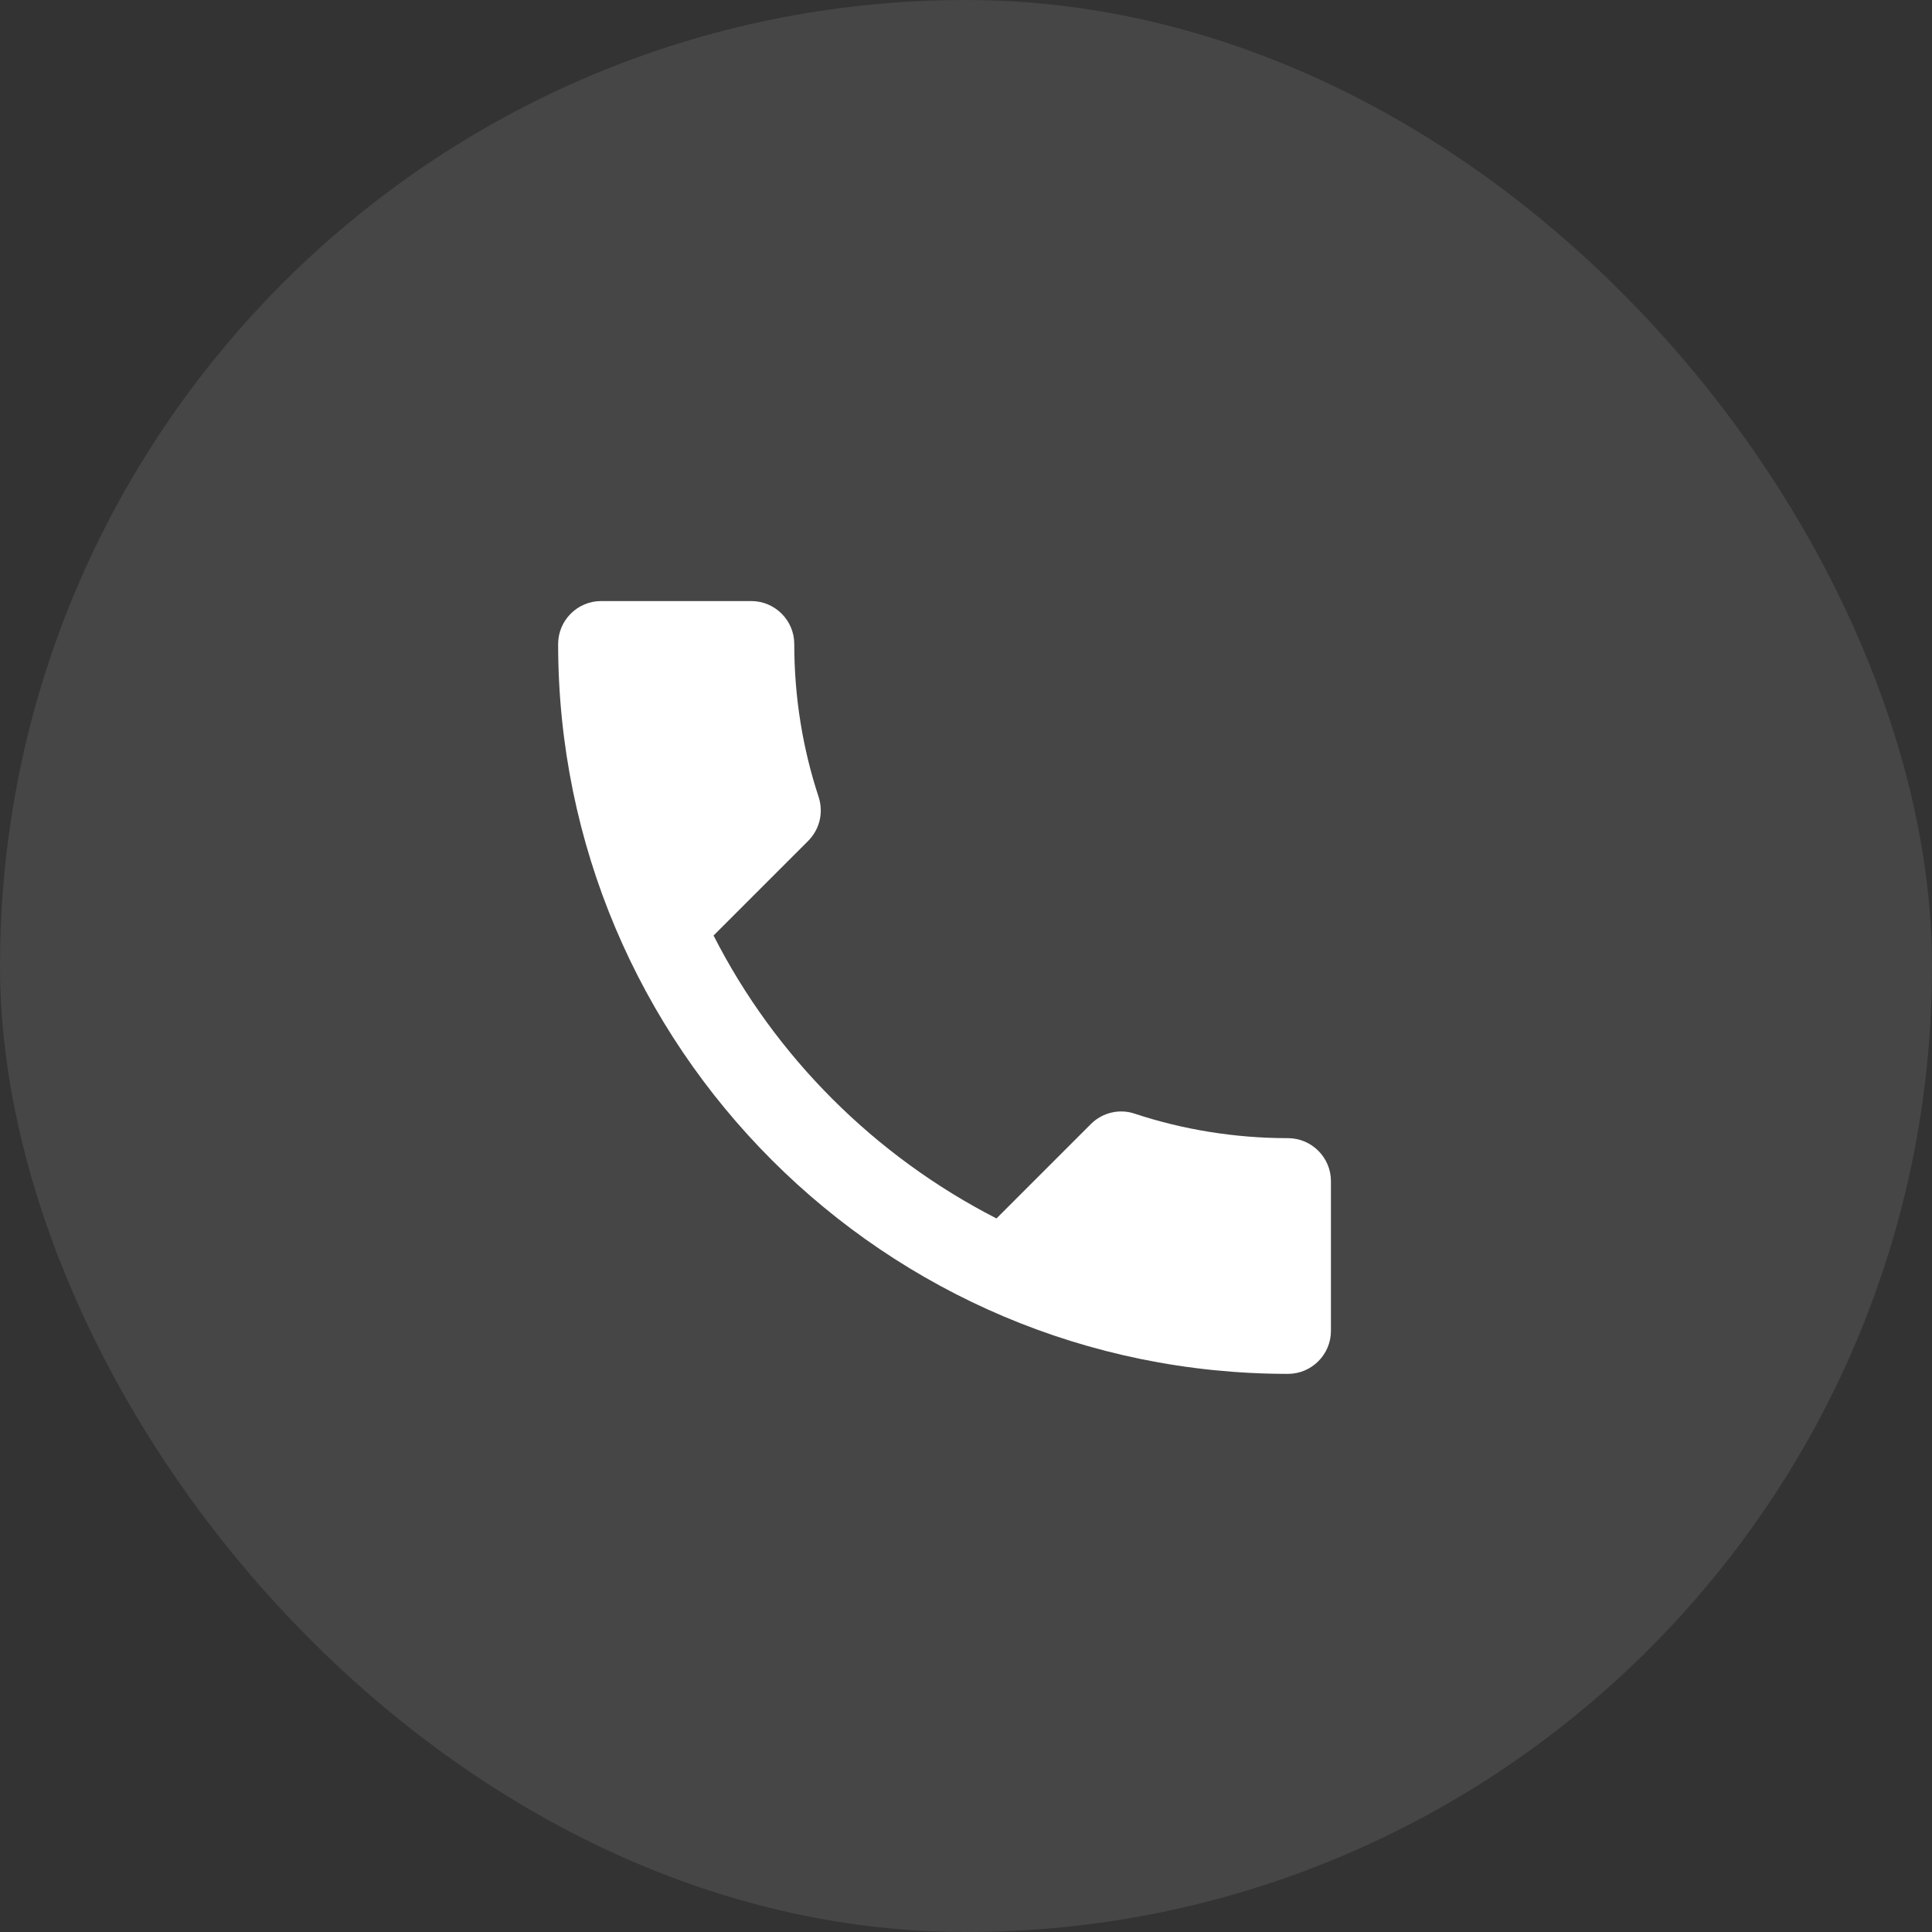
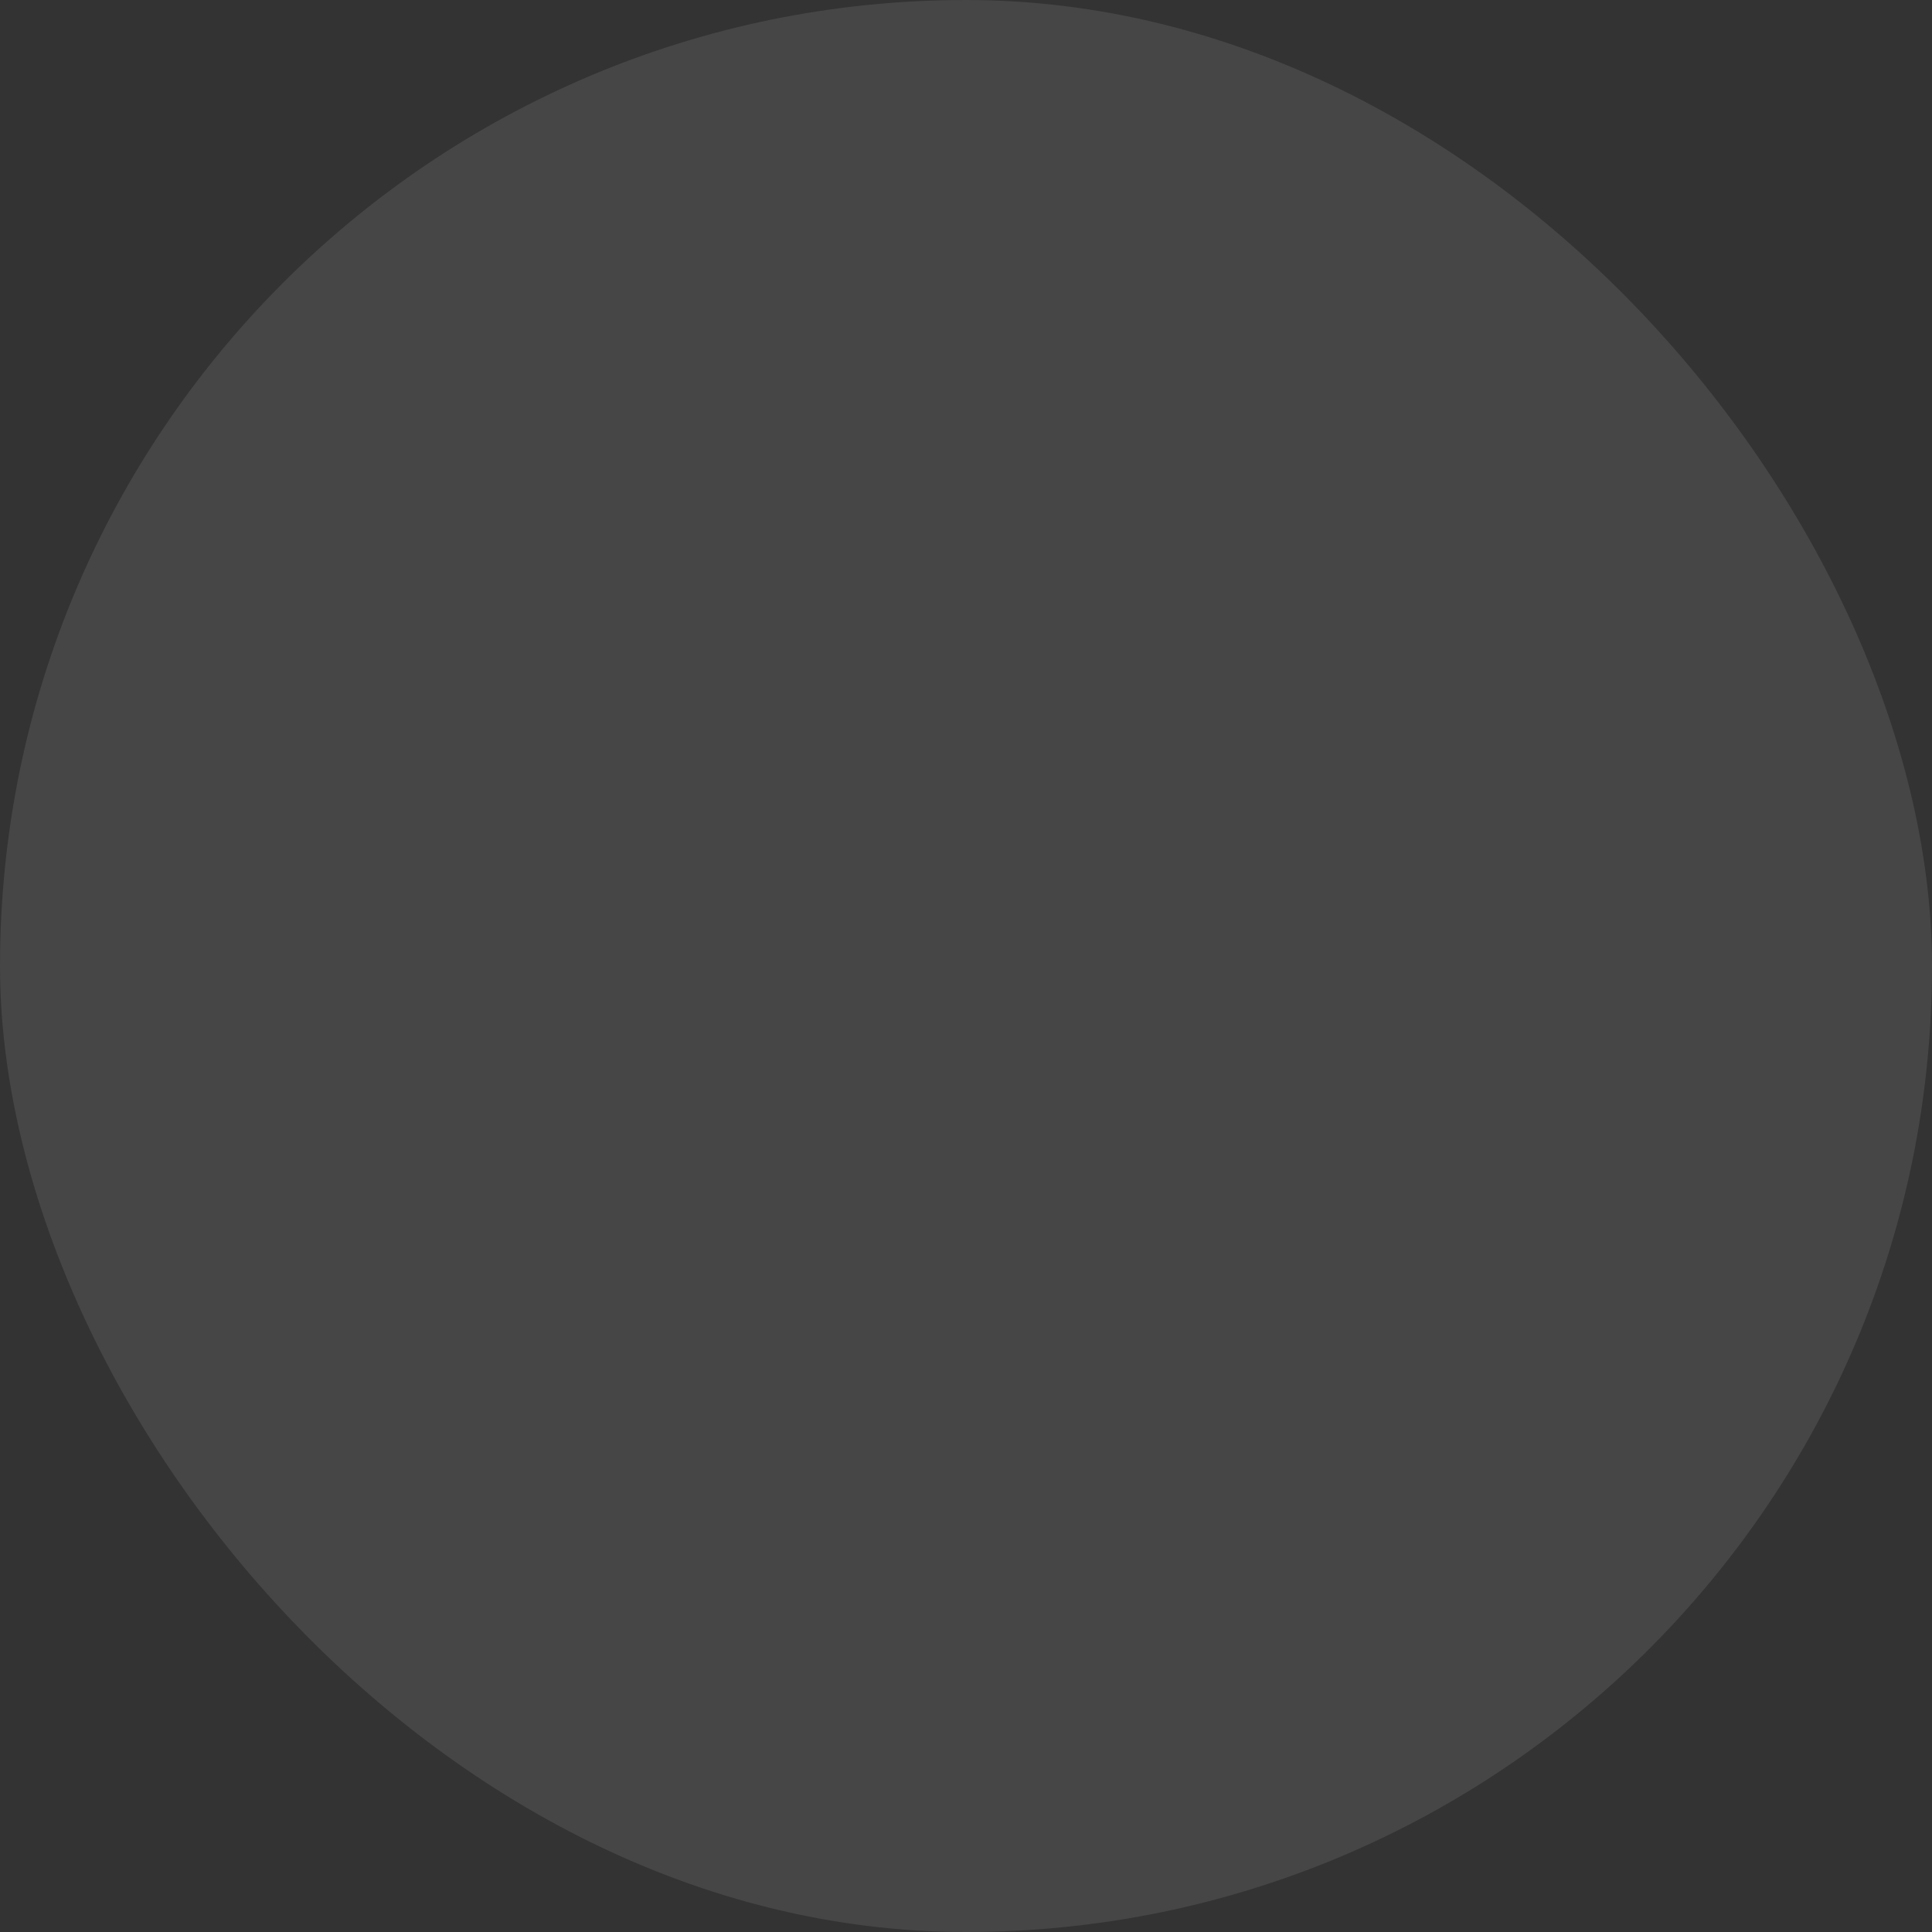
<svg xmlns="http://www.w3.org/2000/svg" width="45" height="45" viewBox="0 0 45 45" fill="none">
  <rect x="0" y="0" width="45" height="45" fill="#333333" stroke="none" />
  <rect width="45" height="45" rx="22.5" fill="#F7F9FB" fill-opacity="0.1" />
-   <path d="M16.62 21.79C18.06 24.62 20.38 26.93 23.21 28.38L25.41 26.18C25.68 25.91 26.08 25.82 26.43 25.94C27.55 26.31 28.76 26.51 30 26.51C30.55 26.51 31 26.96 31 27.51V31C31 31.55 30.55 32 30 32C20.61 32 13 24.39 13 15C13 14.45 13.45 14 14 14H17.5C18.05 14 18.5 14.45 18.5 15C18.5 16.25 18.7 17.45 19.07 18.57C19.18 18.92 19.1 19.31 18.82 19.59L16.62 21.79Z" fill="white" />
</svg>